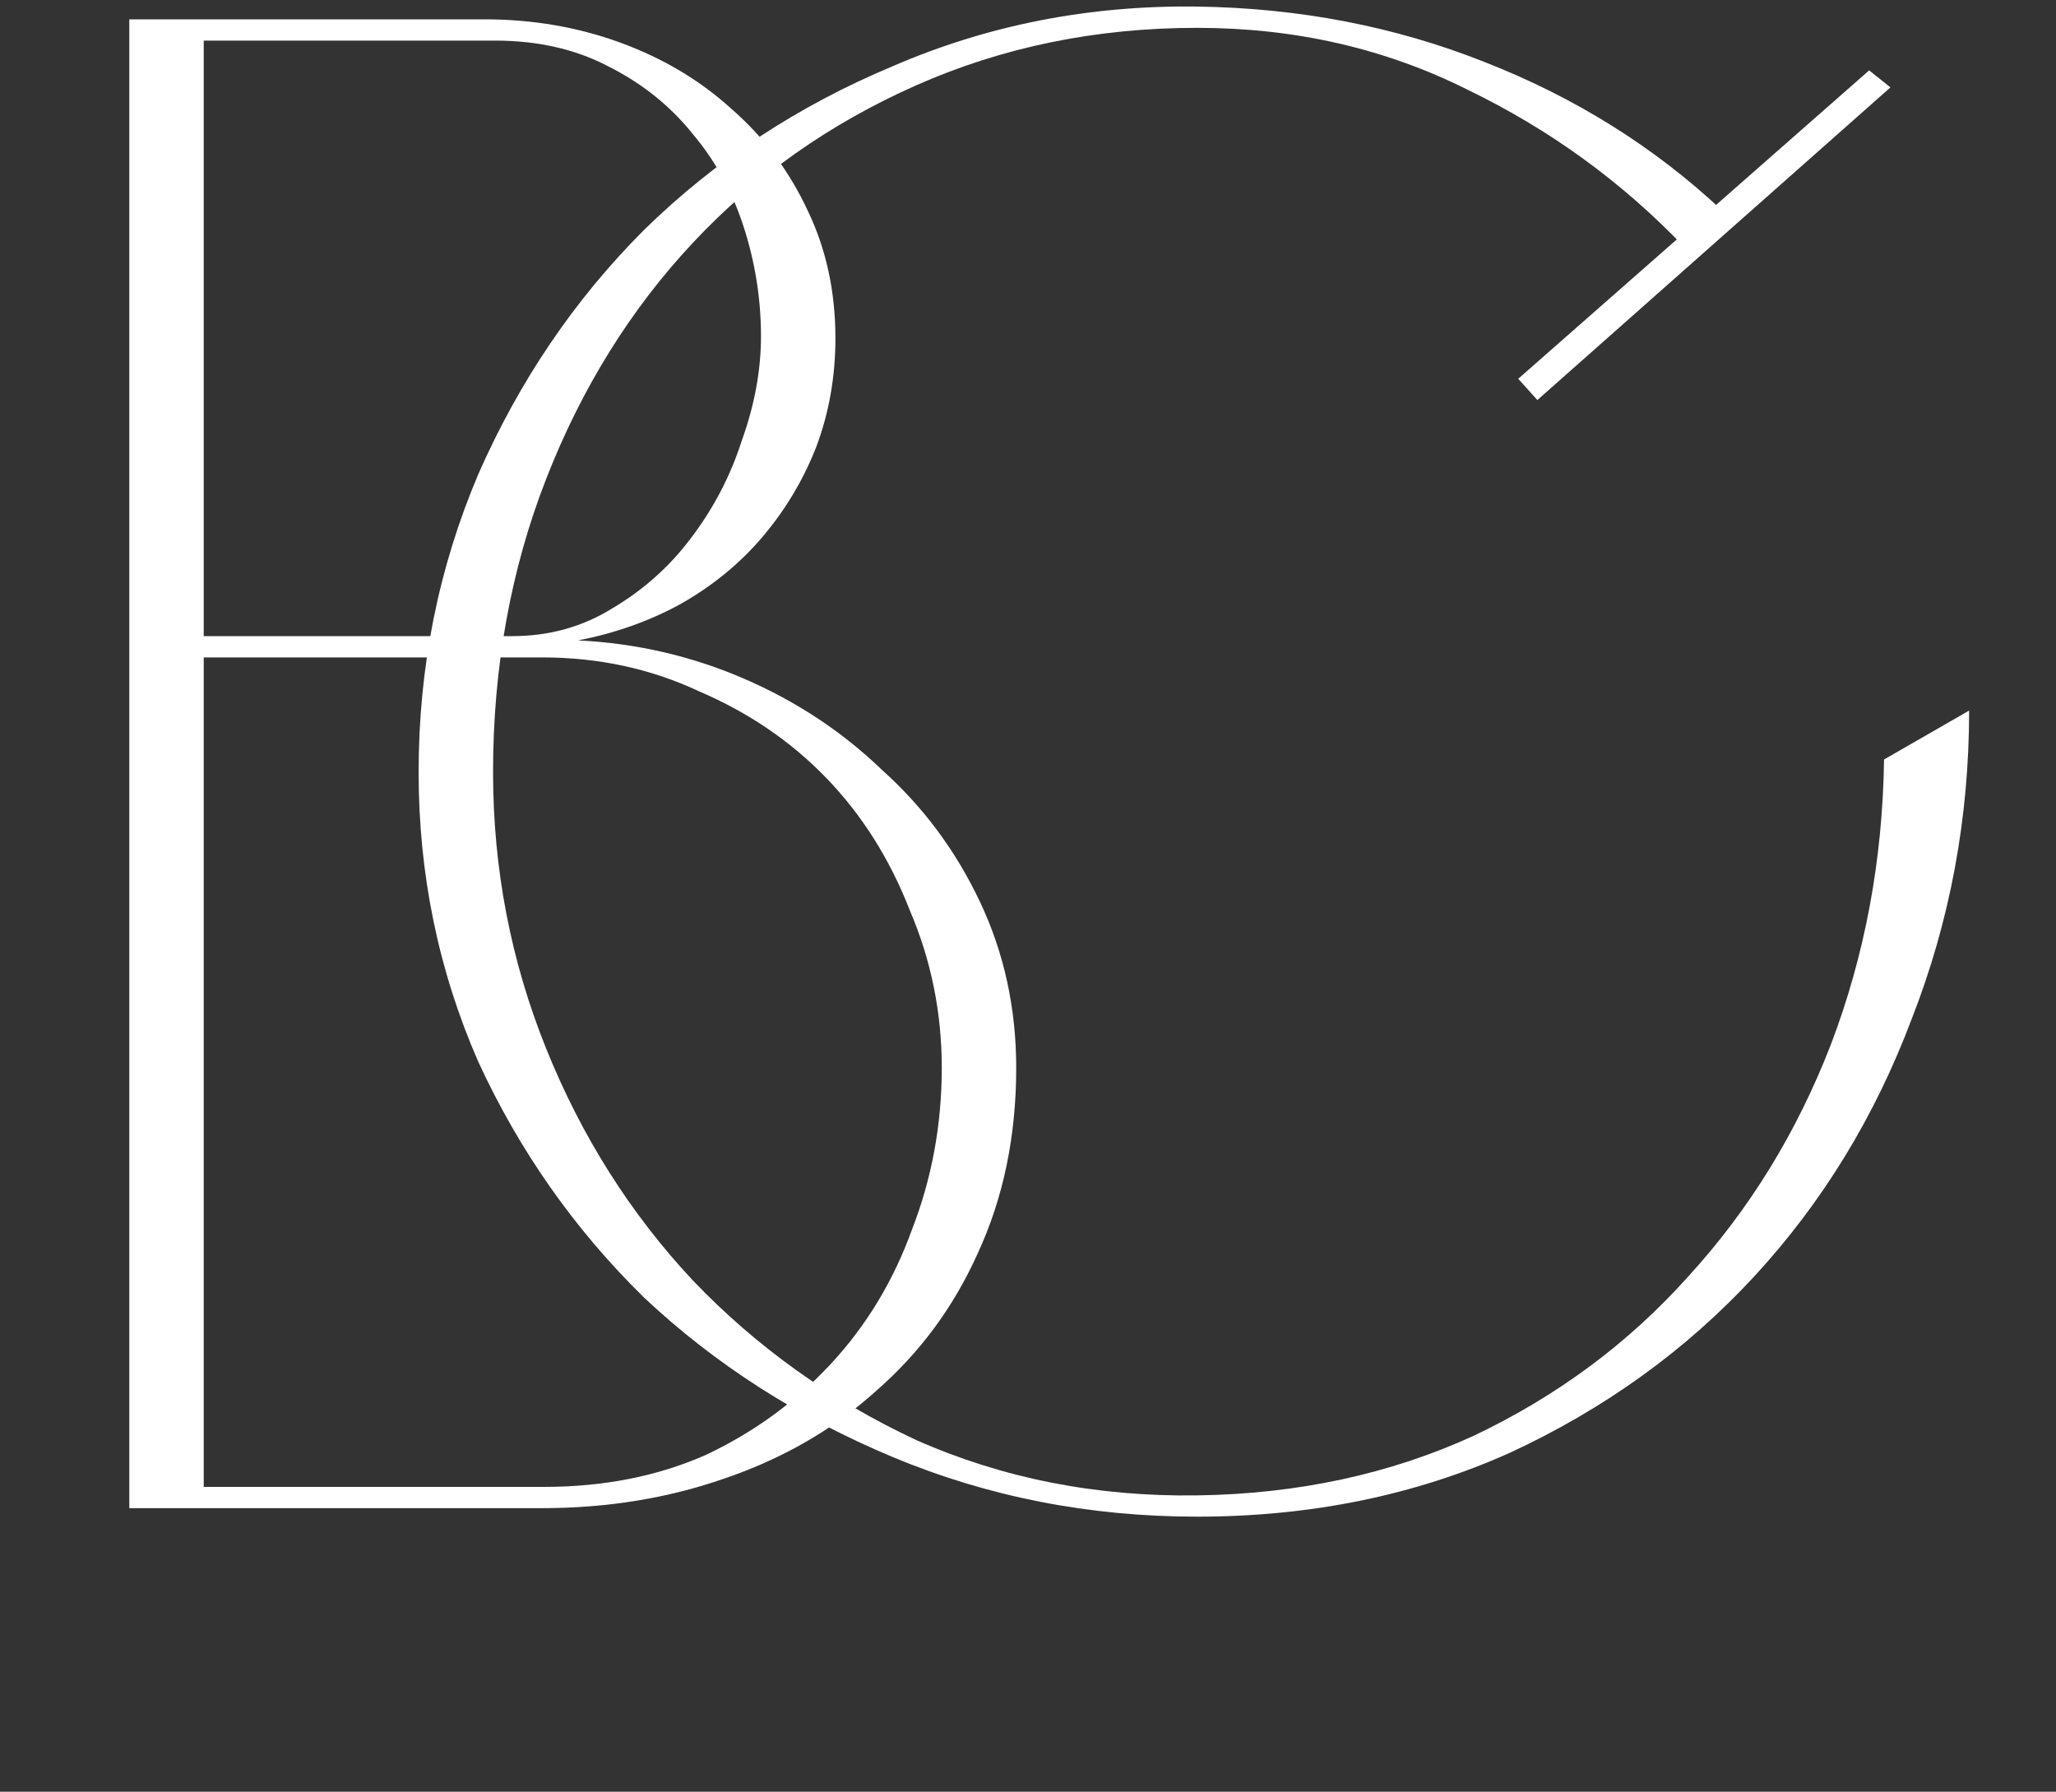
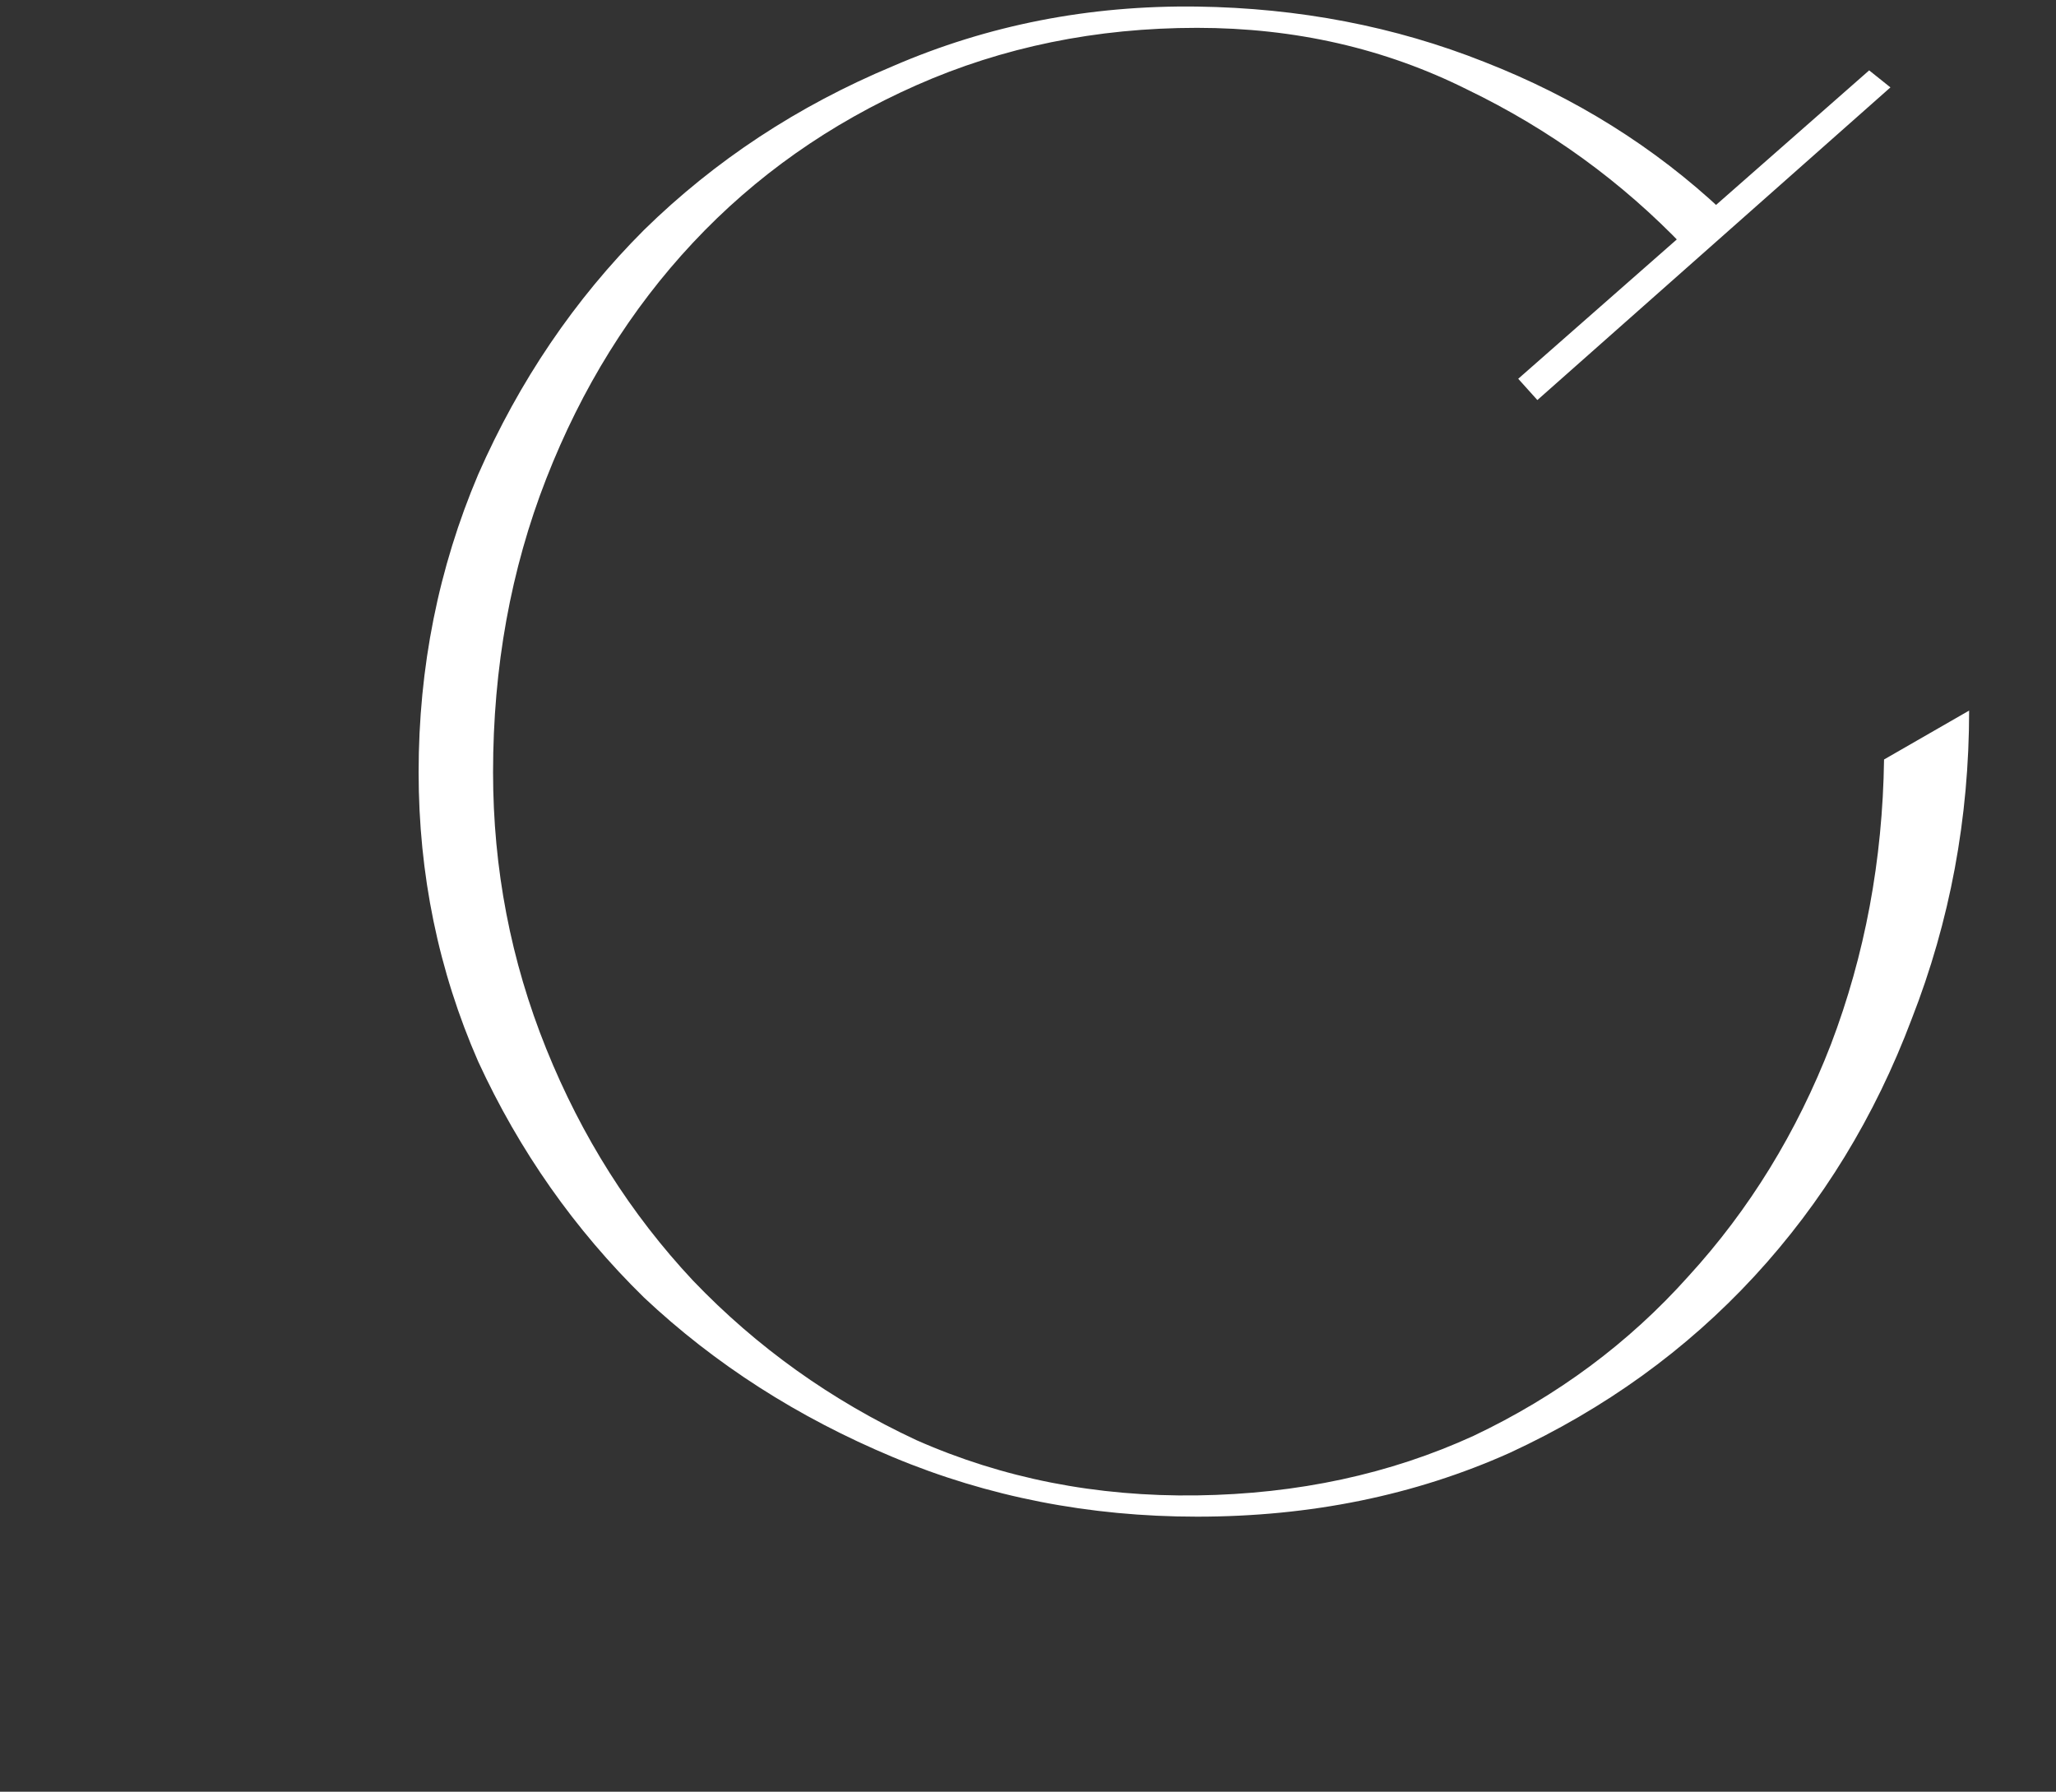
<svg xmlns="http://www.w3.org/2000/svg" width="319" height="278" viewBox="0 0 319 278" fill="none">
  <rect x="0" y="0" width="319" height="278" fill="#333333" stroke="none" />
-   <path d="M75.171 3C82.651 3 89.691 4.21 96.291 6.63C102.891 9.05 108.611 12.46 113.451 16.86C118.511 21.26 122.471 26.54 125.331 32.7C128.191 38.64 129.621 45.24 129.621 52.5C129.621 58.44 128.631 64.05 126.651 69.33C124.671 74.39 121.921 79.01 118.401 83.19C114.881 87.37 110.591 90.89 105.531 93.75C100.691 96.39 95.411 98.26 89.691 99.36C98.711 99.8 107.291 101.78 115.431 105.3C123.571 108.82 130.721 113.55 136.881 119.49C143.261 125.21 148.321 132.03 152.061 139.95C155.801 147.87 157.671 156.45 157.671 165.69C157.671 176.25 155.691 185.82 151.731 194.4C147.991 202.76 142.711 209.91 135.891 215.85C129.291 221.79 121.481 226.3 112.461 229.38C103.661 232.46 94.201 234 84.081 234H20.061V3H75.171ZM31.611 230.7H84.411C93.651 230.7 102.011 229.05 109.491 225.75C116.971 222.23 123.461 217.5 128.961 211.56C134.461 205.62 138.641 198.69 141.501 190.77C144.581 182.85 146.121 174.49 146.121 165.69C146.121 157.11 144.471 148.97 141.171 141.27C138.091 133.35 133.801 126.53 128.301 120.81C122.801 115.09 116.201 110.58 108.501 107.28C101.021 103.76 92.881 102 84.081 102H31.611V230.7ZM31.611 98.7H79.461C85.181 98.7 90.351 97.27 94.971 94.41C99.811 91.55 103.881 87.92 107.181 83.52C110.701 78.9 113.341 73.84 115.101 68.34C117.081 62.84 118.071 57.45 118.071 52.17C118.071 46.45 117.191 40.84 115.431 35.34C113.671 29.84 111.031 25 107.511 20.82C103.991 16.42 99.591 12.9 94.311 10.26C89.251 7.62 83.421 6.3 76.821 6.3H31.611V98.7Z" fill="white" />
  <path d="M261.301 38.31C251.621 28.19 240.401 20.05 227.641 13.89C214.881 7.51 200.911 4.32 185.731 4.32C170.111 4.32 155.591 7.29 142.171 13.23C128.751 19.17 117.201 27.31 107.521 37.65C97.841 47.99 90.251 60.2 84.751 74.28C79.251 88.36 76.501 103.54 76.501 119.82C76.501 134.78 79.251 149.08 84.751 162.72C90.251 176.36 97.841 188.35 107.521 198.69C117.421 209.03 128.971 217.28 142.171 223.44C155.591 229.38 170.111 232.24 185.731 232.02C201.351 231.8 215.651 228.72 228.631 222.78C241.611 216.62 252.721 208.37 261.961 198.03C271.421 187.69 278.791 175.7 284.071 162.06C289.351 148.2 292.101 133.46 292.321 117.84L305.521 110.25C305.521 126.97 302.551 142.92 296.611 158.1C290.891 173.28 282.751 186.59 272.191 198.03C261.631 209.47 248.981 218.6 234.241 225.42C219.501 232.02 203.331 235.32 185.731 235.32C169.011 235.32 153.281 232.24 138.541 226.08C123.801 219.92 110.931 211.67 99.931 201.33C89.151 190.77 80.571 178.56 74.191 164.7C68.031 150.62 64.951 135.66 64.951 119.82C64.951 103.54 68.031 88.14 74.191 73.62C80.571 59.1 89.151 46.45 99.931 35.67C110.931 24.89 123.801 16.42 138.541 10.26C153.281 3.88 169.011 0.8 185.731 1.02C201.571 1.24 216.421 4.1 230.281 9.6C244.361 15.1 256.681 22.8 267.241 32.7L261.301 38.31ZM293.311 13.56L238.531 62.07L235.561 58.77L290.011 10.92L293.311 13.56Z" fill="white" />
</svg>